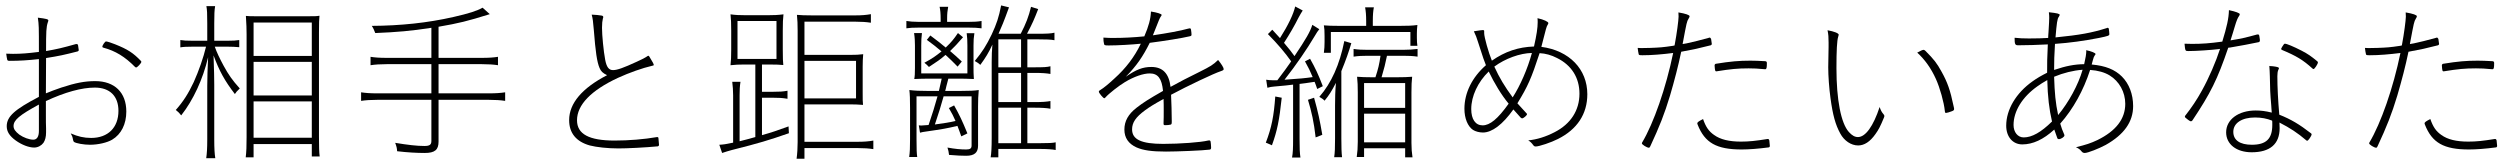
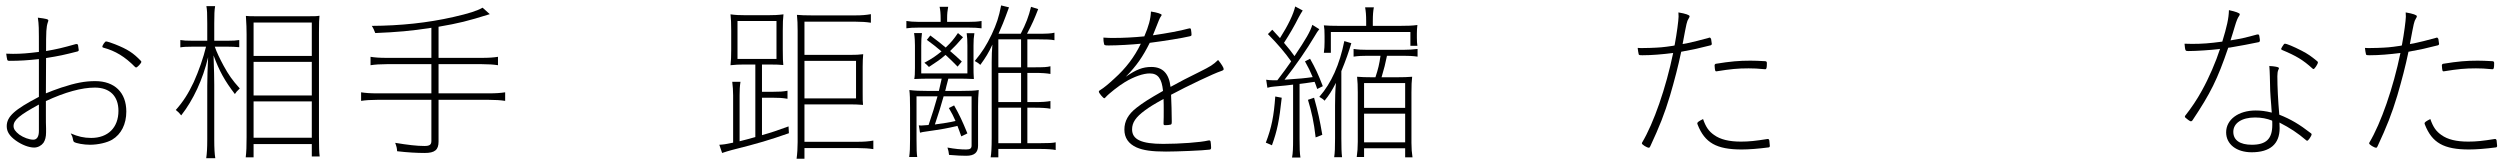
<svg xmlns="http://www.w3.org/2000/svg" width="286" height="19" viewBox="0 0 286 19" fill="none">
  <path d="M275.69 5.04C275.85 5.02 275.85 5.02 276.15 4.96C276.83 4.82 277.85 4.56 278.71 4.32C278.73 4.3 278.77 4.3 278.79 4.3C278.85 4.3 278.91 4.38 278.95 4.46C278.97 4.54 279.03 4.96 279.03 5.02C279.03 5.1 278.99 5.14 278.91 5.18C277.33 5.58 277.13 5.62 275.53 5.92C275.19 7.56 274.77 9.16 274.25 10.94C273.61 13.06 273.05 14.46 271.99 16.74C271.95 16.84 271.89 16.9 271.83 16.9C271.61 16.9 271.03 16.54 271.03 16.4C271.03 16.38 271.03 16.36 271.05 16.32C272.39 14.08 273.79 10.04 274.61 6.06C273.35 6.22 272.15 6.32 271.11 6.32C270.75 6.32 270.71 6.3 270.67 6.22C270.63 6.04 270.57 5.74 270.55 5.48C270.75 5.5 270.85 5.5 270.95 5.5C270.97 5.5 270.97 5.5 271.99 5.48C273.05 5.44 273.41 5.42 274.59 5.24C274.69 5.22 274.71 5.22 274.77 5.2C274.79 5.1 274.79 5.1 274.81 4.98C275.01 3.94 275.23 2.3 275.23 1.9C275.23 1.78 275.23 1.68 275.21 1.42C276.05 1.56 276.49 1.72 276.49 1.86C276.49 1.92 276.45 2.02 276.37 2.14C276.17 2.48 276.17 2.48 275.69 5.04ZM279.57 8.16H279.55C279.53 8.16 279.53 8.16 279.53 8.16C279.41 8.16 279.39 8.06 279.35 7.5C279.35 7.4 279.39 7.34 279.47 7.3C281.19 7.02 282.17 6.94 283.45 6.94C283.97 6.94 284.33 6.96 285.15 7C285.29 7.02 285.33 7.08 285.33 7.22C285.33 7.76 285.29 7.92 285.15 7.92C285.15 7.92 285.13 7.92 285.11 7.92C284.23 7.84 283.87 7.82 283.25 7.82C281.99 7.82 281.19 7.9 279.57 8.16ZM285.41 15.9H285.43C285.53 15.9 285.57 15.94 285.61 16.06C285.61 16.14 285.67 16.6 285.67 16.68C285.67 16.78 285.63 16.84 285.55 16.86C284.33 17.02 283.27 17.1 282.45 17.1C279.57 17.1 278.23 16.34 277.41 14.26C277.39 14.2 277.37 14.14 277.37 14.12C277.37 13.98 277.55 13.86 278.03 13.62C278.35 14.54 278.69 15.02 279.29 15.44C280.01 15.96 281.01 16.2 282.37 16.2C283.29 16.2 284.03 16.12 285.41 15.9Z" fill="black" />
  <path d="M255.17 4.62C256.49 4.4 256.77 4.34 258.23 3.94C258.27 3.94 258.29 3.94 258.31 3.94C258.41 3.94 258.45 4 258.47 4.14C258.53 4.5 258.53 4.52 258.53 4.6C258.53 4.74 258.51 4.76 258.41 4.82C257.87 4.94 255.89 5.32 255.11 5.44C254.99 5.44 254.97 5.46 254.91 5.46C253.67 9.1 252.89 10.66 250.81 13.78C250.75 13.84 250.69 13.88 250.65 13.88C250.57 13.88 250.39 13.78 250.11 13.54C249.97 13.44 249.95 13.4 249.95 13.34C249.95 13.32 249.95 13.3 249.97 13.26C250.71 12.32 251.33 11.4 251.91 10.34C252.69 8.94 253.51 7.04 253.97 5.6C253.89 5.6 253.87 5.6 253.81 5.62C252.95 5.72 251.29 5.84 250.37 5.84C249.99 5.84 249.99 5.84 249.91 5C250.31 5.02 250.51 5.02 250.77 5.02C251.89 5.02 252.77 4.96 254.23 4.76C254.75 3.06 254.97 2.1 254.99 1.16C255.75 1.32 256.23 1.5 256.23 1.62C256.23 1.7 256.21 1.74 256.13 1.86C256.01 2.02 255.85 2.38 255.67 3C255.53 3.5 255.35 4.04 255.17 4.62ZM265.11 7.02C265.15 7.08 265.17 7.1 265.17 7.14C265.17 7.32 264.79 7.9 264.67 7.9C264.65 7.9 264.63 7.9 264.55 7.84C263.47 6.86 262.71 6.4 261.03 5.7C260.99 5.68 260.97 5.62 260.97 5.6C260.97 5.6 260.97 5.6 260.97 5.58C260.97 5.58 260.97 5.58 260.97 5.56C260.97 5.52 261.17 5.2 261.25 5.1C261.31 5.02 261.33 5 261.39 5C261.61 5 262.37 5.32 263.31 5.8C264.07 6.2 264.35 6.4 265.11 7.02ZM264.39 15.26C264.43 15.3 264.45 15.34 264.45 15.36C264.45 15.54 264.07 16.1 263.95 16.1C263.93 16.1 263.91 16.1 263.87 16.08C262.81 15.18 262.01 14.66 260.77 14.02C260.79 14.3 260.79 14.54 260.79 14.66C260.79 16.48 259.69 17.42 257.59 17.42C255.85 17.42 254.67 16.5 254.67 15.14C254.67 13.68 256.07 12.64 258.05 12.64C258.63 12.64 259.15 12.7 259.89 12.88C259.87 12.52 259.83 12.24 259.83 12.06C259.71 10.64 259.69 10.16 259.67 8.72C259.67 8.3 259.63 7.9 259.61 7.54C259.69 7.56 259.69 7.56 260.01 7.58C260.51 7.64 260.71 7.7 260.71 7.8C260.71 7.84 260.71 7.84 260.63 8.02C260.57 8.14 260.53 8.4 260.53 8.72C260.53 9.96 260.61 11.52 260.75 13.12C262.07 13.64 263.05 14.22 264.39 15.26ZM259.93 13.8C259.33 13.56 258.71 13.44 257.97 13.44C256.47 13.44 255.49 14.08 255.49 15.08C255.49 16.04 256.25 16.56 257.61 16.56C259.25 16.56 259.95 15.88 259.95 14.3C259.95 13.98 259.95 13.8 259.93 13.8Z" fill="black" />
-   <path d="M239.11 8C238.35 10.34 237.17 12.48 235.69 14.14C235.83 14.6 235.95 14.96 236.07 15.2C236.17 15.42 236.17 15.44 236.17 15.5C236.17 15.66 235.77 15.92 235.53 15.92C235.47 15.92 235.41 15.88 235.37 15.84C235.35 15.8 235.09 15.08 235.01 14.82C233.77 15.96 232.55 16.52 231.35 16.52C230.25 16.52 229.51 15.64 229.51 14.38C229.51 12.54 230.63 10.64 232.53 9.3C233.03 8.94 233.55 8.64 234.19 8.32C234.19 6.94 234.19 6.94 234.27 5.08C233.23 5.14 231.69 5.18 230.89 5.18C230.53 5.18 230.47 5.08 230.47 4.32C231.05 4.38 231.43 4.4 232.11 4.4C232.85 4.4 233.85 4.38 234.31 4.34C234.31 4.14 234.33 3.98 234.35 3.66C234.41 2.68 234.43 2.3 234.43 2.06C234.43 1.86 234.43 1.72 234.39 1.4C235.35 1.5 235.63 1.58 235.63 1.7C235.63 1.74 235.59 1.82 235.53 1.92C235.35 2.14 235.29 2.64 235.15 4.28C237.95 4 239.27 3.76 240.99 3.22C241.07 3.18 241.09 3.18 241.13 3.18C241.19 3.18 241.23 3.22 241.25 3.3C241.27 3.44 241.31 3.78 241.31 3.9C241.31 4.08 241.19 4.12 240.13 4.34C238.37 4.68 236.79 4.9 235.09 5.02C235.01 6.26 234.99 7.04 234.99 8C236.37 7.54 237.29 7.36 238.43 7.34C238.59 6.66 238.67 6.16 238.67 5.84C238.67 5.82 238.67 5.78 238.65 5.74C239.25 5.86 239.73 6.06 239.73 6.18C239.73 6.22 239.71 6.26 239.65 6.32C239.55 6.46 239.51 6.56 239.43 6.86C239.35 7.12 239.33 7.22 239.29 7.38C240.87 7.52 241.95 7.96 242.75 8.76C243.57 9.58 244.03 10.78 244.03 12.14C244.03 13.94 242.99 15.4 240.89 16.58C240.11 17 238.85 17.5 238.49 17.5C238.35 17.5 238.23 17.44 238.15 17.34C237.95 17.1 237.83 17 237.49 16.84C238.65 16.56 239.19 16.38 239.95 16.02C242.07 14.98 243.13 13.6 243.13 11.88C243.13 10.54 242.45 9.3 241.33 8.62C240.77 8.28 240.01 8.06 239.11 8ZM238.25 7.98C237.17 8.06 236.05 8.34 234.99 8.78C235.05 10.64 235.15 11.76 235.45 13.16C236.65 11.72 237.75 9.72 238.25 7.98ZM234.75 13.9C234.43 12.54 234.25 11.02 234.21 9.16C233.75 9.42 233.43 9.62 233.07 9.88C231.35 11.1 230.35 12.72 230.35 14.3C230.35 15.12 230.83 15.72 231.51 15.72C232.45 15.72 233.49 15.14 234.75 13.9Z" fill="black" />
-   <path d="M223.49 12.14L223.53 12.32C223.55 12.38 223.55 12.42 223.55 12.46C223.55 12.6 223.49 12.66 223.25 12.74C223.07 12.82 222.71 12.92 222.63 12.92C222.53 12.92 222.51 12.88 222.49 12.7C222.39 11.7 221.93 10.06 221.47 9.04C220.93 7.84 220.21 6.82 219.33 6.02C219.71 5.8 219.95 5.7 220.07 5.7C220.13 5.7 220.17 5.74 220.27 5.82C221.23 6.78 221.59 7.24 222.09 8.16C222.79 9.4 223.11 10.32 223.49 12.14ZM215.03 12.24C215.15 12.6 215.27 12.84 215.47 13.06C215.55 13.16 215.57 13.2 215.57 13.26C215.57 13.32 215.57 13.34 215.53 13.44C215.11 14.46 214.91 14.84 214.55 15.34C213.93 16.22 213.27 16.64 212.57 16.64C211.77 16.64 210.97 16.1 210.53 15.28C209.97 14.26 209.67 13.16 209.41 11.24C209.25 10.1 209.15 8.66 209.15 7.7C209.15 7.52 209.17 6.62 209.19 5.36C209.19 5.16 209.19 5 209.19 4.86C209.19 4.24 209.17 3.96 209.07 3.46C209.83 3.6 210.35 3.8 210.35 3.98C210.35 4.02 210.35 4.02 210.29 4.2C210.15 4.64 210.09 5.78 210.09 7.8C210.09 11.42 210.61 14.1 211.51 15.1C211.87 15.5 212.19 15.68 212.55 15.68C213.41 15.68 214.31 14.44 215.03 12.24Z" fill="black" />
  <path d="M192.49 5.04C192.65 5.02 192.65 5.02 192.95 4.96C193.63 4.82 194.65 4.56 195.51 4.32C195.53 4.3 195.57 4.3 195.59 4.3C195.65 4.3 195.71 4.38 195.75 4.46C195.77 4.54 195.83 4.96 195.83 5.02C195.83 5.1 195.79 5.14 195.71 5.18C194.13 5.58 193.93 5.62 192.33 5.92C191.99 7.56 191.57 9.16 191.05 10.94C190.41 13.06 189.85 14.46 188.79 16.74C188.75 16.84 188.69 16.9 188.63 16.9C188.41 16.9 187.83 16.54 187.83 16.4C187.83 16.38 187.83 16.36 187.85 16.32C189.19 14.08 190.59 10.04 191.41 6.06C190.15 6.22 188.95 6.32 187.91 6.32C187.55 6.32 187.51 6.3 187.47 6.22C187.43 6.04 187.37 5.74 187.35 5.48C187.55 5.5 187.65 5.5 187.75 5.5C187.77 5.5 187.77 5.5 188.79 5.48C189.85 5.44 190.21 5.42 191.39 5.24C191.49 5.22 191.51 5.22 191.57 5.2C191.59 5.1 191.59 5.1 191.61 4.98C191.81 3.94 192.03 2.3 192.03 1.9C192.03 1.78 192.03 1.68 192.01 1.42C192.85 1.56 193.29 1.72 193.29 1.86C193.29 1.92 193.25 2.02 193.17 2.14C192.97 2.48 192.97 2.48 192.49 5.04ZM196.37 8.16H196.35C196.33 8.16 196.33 8.16 196.33 8.16C196.21 8.16 196.19 8.06 196.15 7.5C196.15 7.4 196.19 7.34 196.27 7.3C197.99 7.02 198.97 6.94 200.25 6.94C200.77 6.94 201.13 6.96 201.95 7C202.09 7.02 202.13 7.08 202.13 7.22C202.13 7.76 202.09 7.92 201.95 7.92C201.95 7.92 201.93 7.92 201.91 7.92C201.03 7.84 200.67 7.82 200.05 7.82C198.79 7.82 197.99 7.9 196.37 8.16ZM202.21 15.9H202.23C202.33 15.9 202.37 15.94 202.41 16.06C202.41 16.14 202.47 16.6 202.47 16.68C202.47 16.78 202.43 16.84 202.35 16.86C201.13 17.02 200.07 17.1 199.25 17.1C196.37 17.1 195.03 16.34 194.21 14.26C194.19 14.2 194.17 14.14 194.17 14.12C194.17 13.98 194.35 13.86 194.83 13.62C195.15 14.54 195.49 15.02 196.09 15.44C196.81 15.96 197.81 16.2 199.17 16.2C200.09 16.2 200.83 16.12 202.21 15.9Z" fill="black" />
-   <path d="M170.67 6.94C172.19 5.88 173.71 5.38 175.49 5.32C175.79 4 175.91 3.18 175.91 2.56C175.91 2.42 175.91 2.28 175.89 2.08C176.61 2.24 177.13 2.48 177.13 2.64C177.13 2.7 177.11 2.74 177.05 2.84C176.91 3.08 176.91 3.08 176.33 5.36C179.53 5.78 181.59 7.92 181.59 10.78C181.59 13.04 180.43 14.8 178.23 15.9C177.45 16.3 176.07 16.76 175.67 16.76C175.57 16.76 175.49 16.72 175.43 16.64C175.21 16.34 175.09 16.22 174.83 16.06C175.83 15.96 176.85 15.64 177.85 15.12C179.69 14.18 180.69 12.62 180.69 10.72C180.69 8.9 179.79 7.46 178.13 6.64C177.47 6.3 176.83 6.12 176.13 6.08C175.17 9 174.79 9.86 173.59 11.82C173.93 12.2 174.13 12.42 174.63 12.96C174.67 13 174.69 13.02 174.69 13.06C174.69 13.2 174.29 13.54 174.13 13.54C174.09 13.54 174.05 13.52 173.97 13.46C173.57 13.02 173.43 12.86 173.13 12.52C171.91 14.24 170.69 15.16 169.65 15.16C169.23 15.16 168.79 15.04 168.51 14.86C167.91 14.46 167.53 13.54 167.53 12.44C167.53 10.62 168.41 8.84 169.99 7.46C169.75 6.86 169.75 6.86 169.09 4.82C168.93 4.28 168.83 4.06 168.61 3.58C169.25 3.48 169.51 3.44 169.63 3.44C169.75 3.44 169.79 3.48 169.79 3.56C169.79 3.58 169.79 3.62 169.79 3.66C169.79 3.72 169.79 3.76 169.79 3.8C169.79 4.24 170.29 6.02 170.67 6.94ZM173.05 11.14C173.91 9.8 174.75 7.9 175.25 6.06C173.89 6.08 172.19 6.7 170.95 7.62C171.53 8.9 172.15 9.92 173.05 11.14ZM172.59 11.86C171.77 10.88 170.93 9.48 170.31 8.18C169.07 9.38 168.31 11 168.31 12.48C168.31 13.64 168.79 14.34 169.61 14.34C170.45 14.34 171.35 13.6 172.59 11.86Z" fill="black" />
  <path d="M150.13 2.84L150.93 3.34C150.77 3.52 150.63 3.74 150.37 4.18C149.53 5.6 148.27 7.44 146.95 9.12C148.91 8.98 149.17 8.96 150.17 8.82C149.89 8.14 149.73 7.82 149.29 7.02L149.87 6.72C150.49 7.82 150.83 8.56 151.33 9.86L150.69 10.18C150.55 9.78 150.51 9.64 150.39 9.36C149.63 9.48 149.05 9.56 148.67 9.6V15.86C148.67 16.94 148.69 17.52 148.77 18.02H147.81C147.91 17.5 147.93 16.96 147.93 15.86V9.68C147.13 9.78 147.13 9.78 145.77 9.9C145.51 9.92 145.25 9.96 144.99 10.04L144.85 9.12C145.07 9.16 145.35 9.18 145.57 9.18C145.71 9.18 145.73 9.18 146.13 9.18C147.05 7.96 147.05 7.96 147.71 7.02C147.03 6.06 146.25 5.12 145.05 3.9L145.55 3.4C145.77 3.64 146.05 3.96 146.43 4.36C147.37 2.88 147.97 1.62 148.17 0.74L149.03 1.2C148.87 1.44 148.75 1.66 148.55 2.02C148.09 2.94 147.55 3.88 146.89 4.9C147.45 5.56 147.77 5.96 148.09 6.42C149.43 4.42 149.89 3.62 150.13 2.84ZM160.51 6.38H158.67C158.45 7.42 158.39 7.68 158.05 8.84H159.73C160.53 8.84 161.07 8.82 161.55 8.78C161.49 9.32 161.47 9.76 161.47 10.58V16.34C161.47 16.98 161.51 17.48 161.59 18H160.75V16.96H156.05V17.96H155.21C155.29 17.42 155.33 16.88 155.33 16.22V10.58C155.33 9.82 155.31 9.36 155.25 8.78C155.71 8.82 156.27 8.84 157.01 8.84H157.35C157.67 7.86 157.79 7.36 157.93 6.38H156.47C155.87 6.38 155.39 6.4 154.85 6.48V5.6C155.37 5.68 155.83 5.7 156.47 5.7H160.51C161.13 5.7 161.67 5.66 162.17 5.6V6.48C161.63 6.4 161.11 6.38 160.51 6.38ZM160.75 9.5H156.05V12.34H160.75V9.5ZM160.75 13H156.05V16.28H160.75V13ZM157.05 2.96H160.05C161.01 2.96 161.59 2.94 162.15 2.86C162.11 3.2 162.09 3.48 162.09 3.84V4.34C162.09 4.72 162.11 4.98 162.15 5.24H161.35V3.66H152.25V6.04H151.45C151.51 5.66 151.53 5.18 151.53 4.8V4.12C151.53 3.52 151.51 3.2 151.45 2.9C151.83 2.94 152.41 2.96 153.31 2.96H156.29V2.44C156.29 1.72 156.25 1.3 156.17 0.84H157.17C157.09 1.26 157.05 1.68 157.05 2.44V2.96ZM145.89 11.04L146.63 11.18C146.35 13.8 146.11 14.96 145.51 16.62L144.81 16.32C145.47 14.6 145.73 13.28 145.89 11.04ZM149.63 11.42L150.33 11.18C150.79 12.82 150.99 13.78 151.27 15.42L150.51 15.72C150.31 13.96 150.05 12.8 149.63 11.42ZM152.73 15.84V12.04C152.73 11.22 152.75 10.42 152.83 9.48C152.33 10.44 152.07 10.86 151.53 11.52C151.39 11.36 151.21 11.24 150.93 11.08C152.31 9.5 153.25 7.4 153.79 4.7L154.59 4.94C154.29 5.96 153.99 6.82 153.45 8.14V15.84C153.45 16.86 153.47 17.46 153.53 17.98H152.63C152.71 17.44 152.73 16.94 152.73 15.84Z" fill="black" />
  <path d="M130.51 5C129.57 5.1 127.81 5.2 126.85 5.2C126.35 5.2 126.33 5.18 126.29 4.96C126.25 4.8 126.23 4.64 126.23 4.3C126.71 4.34 126.99 4.34 127.41 4.34C128.53 4.34 129.69 4.28 130.91 4.16C131.41 3 131.63 2.18 131.67 1.32C132.37 1.42 132.89 1.6 132.89 1.7C132.89 1.76 132.87 1.8 132.79 1.9C132.65 2.12 132.65 2.12 131.89 4.04C133.53 3.8 135.07 3.52 135.91 3.28C135.99 3.26 136.07 3.24 136.11 3.24C136.19 3.24 136.23 3.28 136.25 3.38C136.29 3.64 136.31 3.84 136.31 3.96C136.31 4.08 136.27 4.12 136.07 4.16C135.23 4.36 133.25 4.68 131.53 4.9C130.73 6.5 130.03 7.52 128.79 8.78C129.97 7.96 130.73 7.66 131.71 7.66C133.01 7.66 133.73 8.4 133.91 9.94C135.23 9.22 135.61 9.02 137.19 8.24C138.51 7.58 138.77 7.42 139.35 6.86C139.73 7.32 139.99 7.74 139.99 7.9C139.99 8 139.91 8.06 139.67 8.14C138.91 8.38 135.79 9.86 133.97 10.84C134.01 11.6 134.05 13.1 134.05 13.88C134.05 14.18 134.03 14.22 133.91 14.26C133.77 14.3 133.51 14.32 133.29 14.32C133.15 14.32 133.11 14.28 133.11 14.14C133.11 14.12 133.11 14.1 133.11 14.06C133.13 13.8 133.13 13.06 133.13 12.66C133.13 12.16 133.13 11.78 133.11 11.32C131.95 11.96 131.51 12.24 130.99 12.62C129.93 13.4 129.51 14.02 129.51 14.8C129.51 15.96 130.57 16.46 133.07 16.46C135.01 16.46 137.37 16.28 138.19 16.08C138.27 16.06 138.27 16.06 138.33 16.06C138.41 16.06 138.45 16.08 138.49 16.18C138.51 16.26 138.55 16.68 138.55 16.86C138.55 17.06 138.51 17.1 138.35 17.12C137.63 17.22 134.63 17.34 133.39 17.34C131.75 17.34 130.79 17.2 130.01 16.86C129.09 16.44 128.63 15.76 128.63 14.82C128.63 13.86 129.07 13.06 130.03 12.32C130.81 11.72 131.37 11.36 133.05 10.4C132.91 8.98 132.47 8.4 131.53 8.4C130.79 8.4 129.75 8.76 128.71 9.38C128.03 9.78 126.81 10.74 126.47 11.14C126.39 11.22 126.37 11.24 126.33 11.24C126.21 11.24 125.71 10.64 125.71 10.5C125.71 10.4 125.73 10.38 125.93 10.26C126.21 10.1 126.83 9.6 127.47 9C128.81 7.8 129.79 6.5 130.51 5Z" fill="black" />
  <path d="M105.25 15.18L105.11 14.34C105.25 14.36 105.31 14.36 105.39 14.36C105.55 14.36 105.73 14.34 106.23 14.3C106.75 12.76 106.87 12.36 107.25 11.02H104.85V15.92C104.85 17.14 104.87 17.54 104.93 17.96H104.01C104.09 17.42 104.11 16.86 104.11 15.92V12.36C104.11 11.4 104.09 10.76 104.03 10.3C104.67 10.38 105.23 10.4 106.05 10.4H107.41C107.53 9.88 107.53 9.88 107.73 9H106.33C105.75 9 105.37 9 104.59 9.04C104.65 8.74 104.67 8.44 104.67 7.78V5.2C104.67 4.74 104.65 4.3 104.57 3.78H105.47C105.41 4.26 105.39 4.64 105.39 5.2V8.4H110.67V5.2C110.67 4.68 110.65 4.24 110.59 3.8H111.47C111.39 4.3 111.37 4.62 111.37 5.2V7.82C111.37 8.18 111.37 8.42 111.41 9.04C110.41 9 110.31 9 109.87 9H108.49C108.41 9.34 108.41 9.34 108.25 9.92C108.23 10.06 108.19 10.18 108.13 10.4H109.95C110.87 10.4 111.47 10.38 111.97 10.3C111.91 10.92 111.89 11.46 111.89 12.16V16.66C111.89 17.46 111.47 17.82 110.53 17.82C110.01 17.82 109.53 17.8 108.57 17.72C108.53 17.36 108.49 17.2 108.39 16.88C109.25 17.04 109.91 17.1 110.53 17.1C110.99 17.1 111.15 16.98 111.15 16.64V11.02H107.95C107.57 12.36 107.45 12.74 106.95 14.24C107.99 14.1 108.65 14 109.31 13.84C109.07 13.28 108.93 13.02 108.55 12.36L109.15 12.06C109.77 13.16 110.09 13.84 110.67 15.26L109.97 15.6C109.77 15.02 109.69 14.82 109.53 14.4C108.37 14.68 107.81 14.78 105.99 15.04C105.75 15.06 105.37 15.14 105.25 15.18ZM117.53 16.38H118.99C119.97 16.38 120.43 16.36 120.77 16.28V17.16C120.39 17.08 119.77 17.04 118.99 17.04H114.21V18H113.33C113.41 17.58 113.45 16.82 113.45 15.8V7.1C113.45 6.36 113.47 5.76 113.53 5.1C113.11 6.02 112.75 6.6 112.15 7.42C111.93 7.22 111.83 7.16 111.51 6.98C112.39 5.92 112.85 5.18 113.45 3.94C114.01 2.74 114.27 1.96 114.53 0.62L115.43 0.84C114.83 2.5 114.57 3.1 114.23 3.86H116.77C117.37 2.72 117.69 1.86 117.95 0.78L118.77 1.04C118.31 2.22 118.11 2.68 117.49 3.86H118.67C119.77 3.86 120.23 3.84 120.63 3.74V4.6C120.21 4.52 119.69 4.5 118.67 4.5H117.53V7.7H118.35C119.39 7.7 119.79 7.68 120.17 7.58V8.46C119.73 8.38 119.17 8.34 118.33 8.34H117.53V11.68H118.35C119.23 11.68 119.73 11.64 120.17 11.56V12.44C119.79 12.36 119.15 12.32 118.35 12.32H117.53V16.38ZM114.21 11.68H116.81V8.34H114.21V11.68ZM114.21 12.32V16.38H116.81V12.32H114.21ZM116.81 4.5H114.21V7.7H116.81V4.5ZM109.59 3.78L110.17 4.26C109.49 5.04 109.25 5.3 108.69 5.84C109.19 6.26 109.41 6.46 110.03 7.04L109.55 7.62C108.95 7 108.79 6.86 108.17 6.28C107.55 6.82 107.19 7.06 106.27 7.66C106.05 7.42 105.97 7.36 105.75 7.18C106.67 6.68 107.01 6.44 107.71 5.88C106.99 5.28 106.77 5.1 106.03 4.56L106.43 4.06C107.29 4.7 107.59 4.94 108.19 5.44C108.81 4.84 109.09 4.52 109.59 3.78ZM107.61 2.5V2.16C107.61 1.54 107.57 1.14 107.49 0.78H108.47C108.39 1.22 108.35 1.56 108.35 2.14V2.5H110.87C111.41 2.5 111.83 2.48 112.29 2.4V3.24C111.85 3.18 111.43 3.16 110.87 3.16H105.03C104.47 3.16 104.05 3.18 103.69 3.24V2.4C104.05 2.46 104.51 2.5 105.03 2.5H107.61Z" fill="black" />
  <path d="M86.41 7.38H85.13C84.55 7.38 84.13 7.4 83.57 7.46C83.63 6.96 83.65 6.44 83.65 5.66V3.52C83.65 2.7 83.63 2.18 83.57 1.64C84.11 1.72 84.63 1.74 85.29 1.74H87.85C88.51 1.74 89.01 1.72 89.63 1.64C89.57 2.12 89.55 2.66 89.55 3.52V5.62C89.55 6.72 89.57 7.06 89.61 7.44C89.23 7.4 88.79 7.38 88.01 7.38H87.17V10.5H88.41C89.17 10.5 89.57 10.48 90.09 10.38V11.3C89.49 11.2 89.09 11.18 88.39 11.18H87.17V15.46C88.31 15.14 88.83 14.96 90.21 14.46L90.25 15.24C87.95 16.04 86.83 16.38 83.73 17.16C83.35 17.26 82.97 17.38 82.61 17.5L82.29 16.56C82.71 16.54 83.05 16.5 83.87 16.32V10.9C83.87 10.36 83.83 9.88 83.77 9.36H84.71C84.63 9.88 84.61 10.32 84.61 10.9V16.16C85.33 15.98 85.55 15.92 86.41 15.68V7.38ZM84.37 2.4V6.74H88.83V2.4H84.37ZM92.03 11.94V16.22H98.13C98.81 16.22 99.39 16.18 99.91 16.08V17.06C99.39 16.98 98.85 16.94 98.13 16.94H92.03V18.16H91.13C91.21 17.58 91.25 16.9 91.25 16.26V3.52C91.25 2.78 91.23 2.28 91.17 1.7C91.67 1.74 92.07 1.76 92.87 1.76H97.85C98.55 1.76 99.07 1.72 99.63 1.62V2.6C99.11 2.52 98.57 2.48 97.85 2.48H92.03V6.28H97.17C97.89 6.28 98.31 6.26 98.75 6.2C98.71 6.7 98.69 7.04 98.69 7.62V10.5C98.69 11.42 98.69 11.66 98.73 12C98.23 11.96 97.75 11.94 97.25 11.94H92.03ZM92.03 11.26H97.93V6.96H92.03V11.26Z" fill="black" />
-   <path d="M75.17 15.68C75.29 15.68 75.33 15.72 75.33 15.86C75.35 15.98 75.39 16.48 75.39 16.56C75.39 16.66 75.35 16.7 75.27 16.74C73.79 16.88 71.75 16.98 70.75 16.98C69.51 16.98 68.25 16.84 67.47 16.64C65.91 16.2 65.11 15.22 65.11 13.74C65.11 11.82 66.59 10.08 69.45 8.6C68.95 8.36 68.75 8.16 68.59 7.78C68.29 7.08 68.13 5.94 67.93 3.4C67.85 2.44 67.81 2.12 67.69 1.68C67.73 1.68 67.77 1.68 67.79 1.68C68.01 1.68 68.63 1.74 68.81 1.78C68.95 1.8 69.01 1.86 69.01 1.94C69.01 2 69.01 2.04 68.97 2.12C68.91 2.36 68.87 2.68 68.87 3.18C68.87 4.06 69.05 5.86 69.23 6.82C69.39 7.68 69.65 8.02 70.13 8.02C70.61 8.02 71.33 7.76 72.85 7.06C73.51 6.76 73.77 6.62 73.95 6.5C74.09 6.4 74.13 6.38 74.17 6.38C74.23 6.38 74.25 6.4 74.43 6.72C74.65 7.06 74.79 7.34 74.79 7.42C74.79 7.48 74.77 7.5 74.55 7.54C73.57 7.76 71.97 8.32 70.71 8.9C67.61 10.34 66.01 12 66.01 13.76C66.01 15.34 67.39 16.08 70.31 16.08C71.91 16.08 73.67 15.94 75.17 15.68Z" fill="black" />
  <path d="M49.35 7.34H44.25C43.49 7.34 42.93 7.38 42.39 7.46V6.5C42.89 6.58 43.43 6.62 44.25 6.62H49.35V3.18C47.05 3.54 45.39 3.68 42.93 3.78C42.79 3.42 42.71 3.22 42.53 2.96C45.81 2.94 48.91 2.62 51.89 1.94C53.65 1.54 54.57 1.24 55.21 0.88L56.03 1.62C53.47 2.42 52.49 2.66 50.17 3.06V6.62H55.11C55.93 6.62 56.47 6.58 56.97 6.5V7.46C56.45 7.38 55.87 7.34 55.11 7.34H50.17V10.68H55.91C56.75 10.68 57.25 10.64 57.79 10.56V11.54C57.27 11.46 56.67 11.42 55.91 11.42H50.17V16.2C50.17 17.14 49.75 17.5 48.59 17.5C47.69 17.5 46.61 17.44 45.43 17.3C45.41 16.94 45.37 16.78 45.21 16.34C46.65 16.58 47.71 16.7 48.55 16.7C49.15 16.7 49.35 16.56 49.35 16.12V11.42H43.17C42.43 11.42 41.85 11.46 41.31 11.54V10.56C41.83 10.64 42.35 10.68 43.17 10.68H49.35V7.34Z" fill="black" />
  <path d="M23.57 5.34H21.99C21.43 5.34 20.93 5.36 20.63 5.42V4.58C20.97 4.64 21.35 4.66 21.99 4.66H23.71V2.68C23.71 1.54 23.69 1.12 23.61 0.7H24.61C24.53 1.18 24.51 1.66 24.51 2.66V4.66H26.07C26.67 4.66 27.01 4.64 27.37 4.58V5.4C26.97 5.36 26.51 5.34 26.07 5.34H24.57C24.79 5.98 25.15 6.72 25.57 7.5C26.15 8.56 26.55 9.14 27.43 10.12C27.07 10.46 27.03 10.52 26.87 10.76C25.69 9.22 25.09 8.12 24.43 6.34C24.49 8.08 24.51 8.94 24.51 9.68V15.94C24.51 17 24.55 17.6 24.63 18.1H23.59C23.67 17.58 23.71 16.96 23.71 15.94V9.82C23.71 8.9 23.75 7.78 23.81 6.54C23.21 9.08 22.11 11.44 20.73 13.2C20.51 12.92 20.37 12.78 20.11 12.58C20.95 11.64 21.55 10.7 22.17 9.38C22.75 8.08 23.27 6.6 23.57 5.34ZM29.53 1.86H35.17C36.03 1.86 36.19 1.86 36.55 1.8C36.51 2.18 36.49 2.58 36.49 3.7V15.64C36.49 16.8 36.51 17.44 36.57 17.9H35.67V16.48H29.01V18H28.11C28.19 17.36 28.21 16.72 28.21 15.68V3.92C28.21 3.24 28.19 2.84 28.13 1.82C28.47 1.86 28.61 1.86 29.53 1.86ZM29.01 2.58V6.4H35.67V2.58H29.01ZM29.01 7.08V10.92H35.67V7.08H29.01ZM29.01 11.6V15.76H35.67V11.6H29.01Z" fill="black" />
  <path d="M5.27 6.64L5.25 10.68C5.77 10.46 6.31 10.26 7.01 10.02C8.65 9.48 9.71 9.28 10.89 9.28C13.11 9.28 14.45 10.58 14.45 12.76C14.45 14.2 13.87 15.36 12.83 15.98C12.25 16.32 11.23 16.56 10.29 16.56C9.59 16.56 8.71 16.4 8.47 16.24C8.41 16.18 8.37 16.12 8.35 15.96C8.29 15.64 8.25 15.54 8.09 15.26C8.91 15.62 9.61 15.78 10.43 15.78C12.35 15.78 13.55 14.6 13.55 12.68C13.55 11 12.57 10.02 10.85 10.02C9.35 10.02 7.45 10.54 5.25 11.56V13.12C5.25 13.72 5.25 14.38 5.27 14.68C5.27 14.88 5.27 15.08 5.27 15.14C5.27 15.66 5.17 16.04 4.97 16.34C4.73 16.66 4.33 16.88 3.91 16.88C3.31 16.88 2.51 16.58 1.81 16.08C1.09 15.56 0.77 15.06 0.77 14.44C0.77 13.34 1.65 12.54 4.45 11.08C4.45 11 4.45 10.54 4.45 9.66V6.76C3.17 6.9 2.23 6.96 1.11 6.96C0.93 6.96 0.87 6.94 0.83 6.84C0.81 6.76 0.73 6.38 0.71 6.14C1.15 6.16 1.25 6.16 1.49 6.16C2.41 6.16 3.17 6.1 4.45 5.94C4.45 2.92 4.45 2.92 4.33 2.02C5.29 2.14 5.53 2.2 5.53 2.34C5.53 2.38 5.51 2.46 5.47 2.56C5.29 3.1 5.27 3.58 5.27 5.84C6.53 5.62 7.13 5.48 8.69 5.04C8.71 5.04 8.75 5.04 8.77 5.04C8.85 5.04 8.91 5.08 8.93 5.18C8.95 5.24 9.01 5.68 9.01 5.74C9.01 5.8 8.97 5.84 8.89 5.88C7.33 6.28 6.79 6.4 5.27 6.64ZM4.45 14.98V11.96C2.21 13.18 1.55 13.74 1.55 14.42C1.55 14.76 1.75 15.04 2.21 15.4C2.69 15.74 3.35 15.98 3.81 15.98C4.23 15.98 4.45 15.62 4.45 14.98ZM16.13 6.98C16.15 7.02 16.17 7.04 16.17 7.08C16.17 7.22 15.71 7.72 15.57 7.72C15.53 7.72 15.51 7.7 15.45 7.66C14.29 6.48 13.19 5.82 11.85 5.46C11.75 5.44 11.71 5.4 11.71 5.34C11.71 5.18 12.01 4.74 12.13 4.74C12.25 4.74 12.77 4.9 13.15 5.06C14.61 5.64 15.25 6.06 16.13 6.98Z" fill="black" />
</svg>